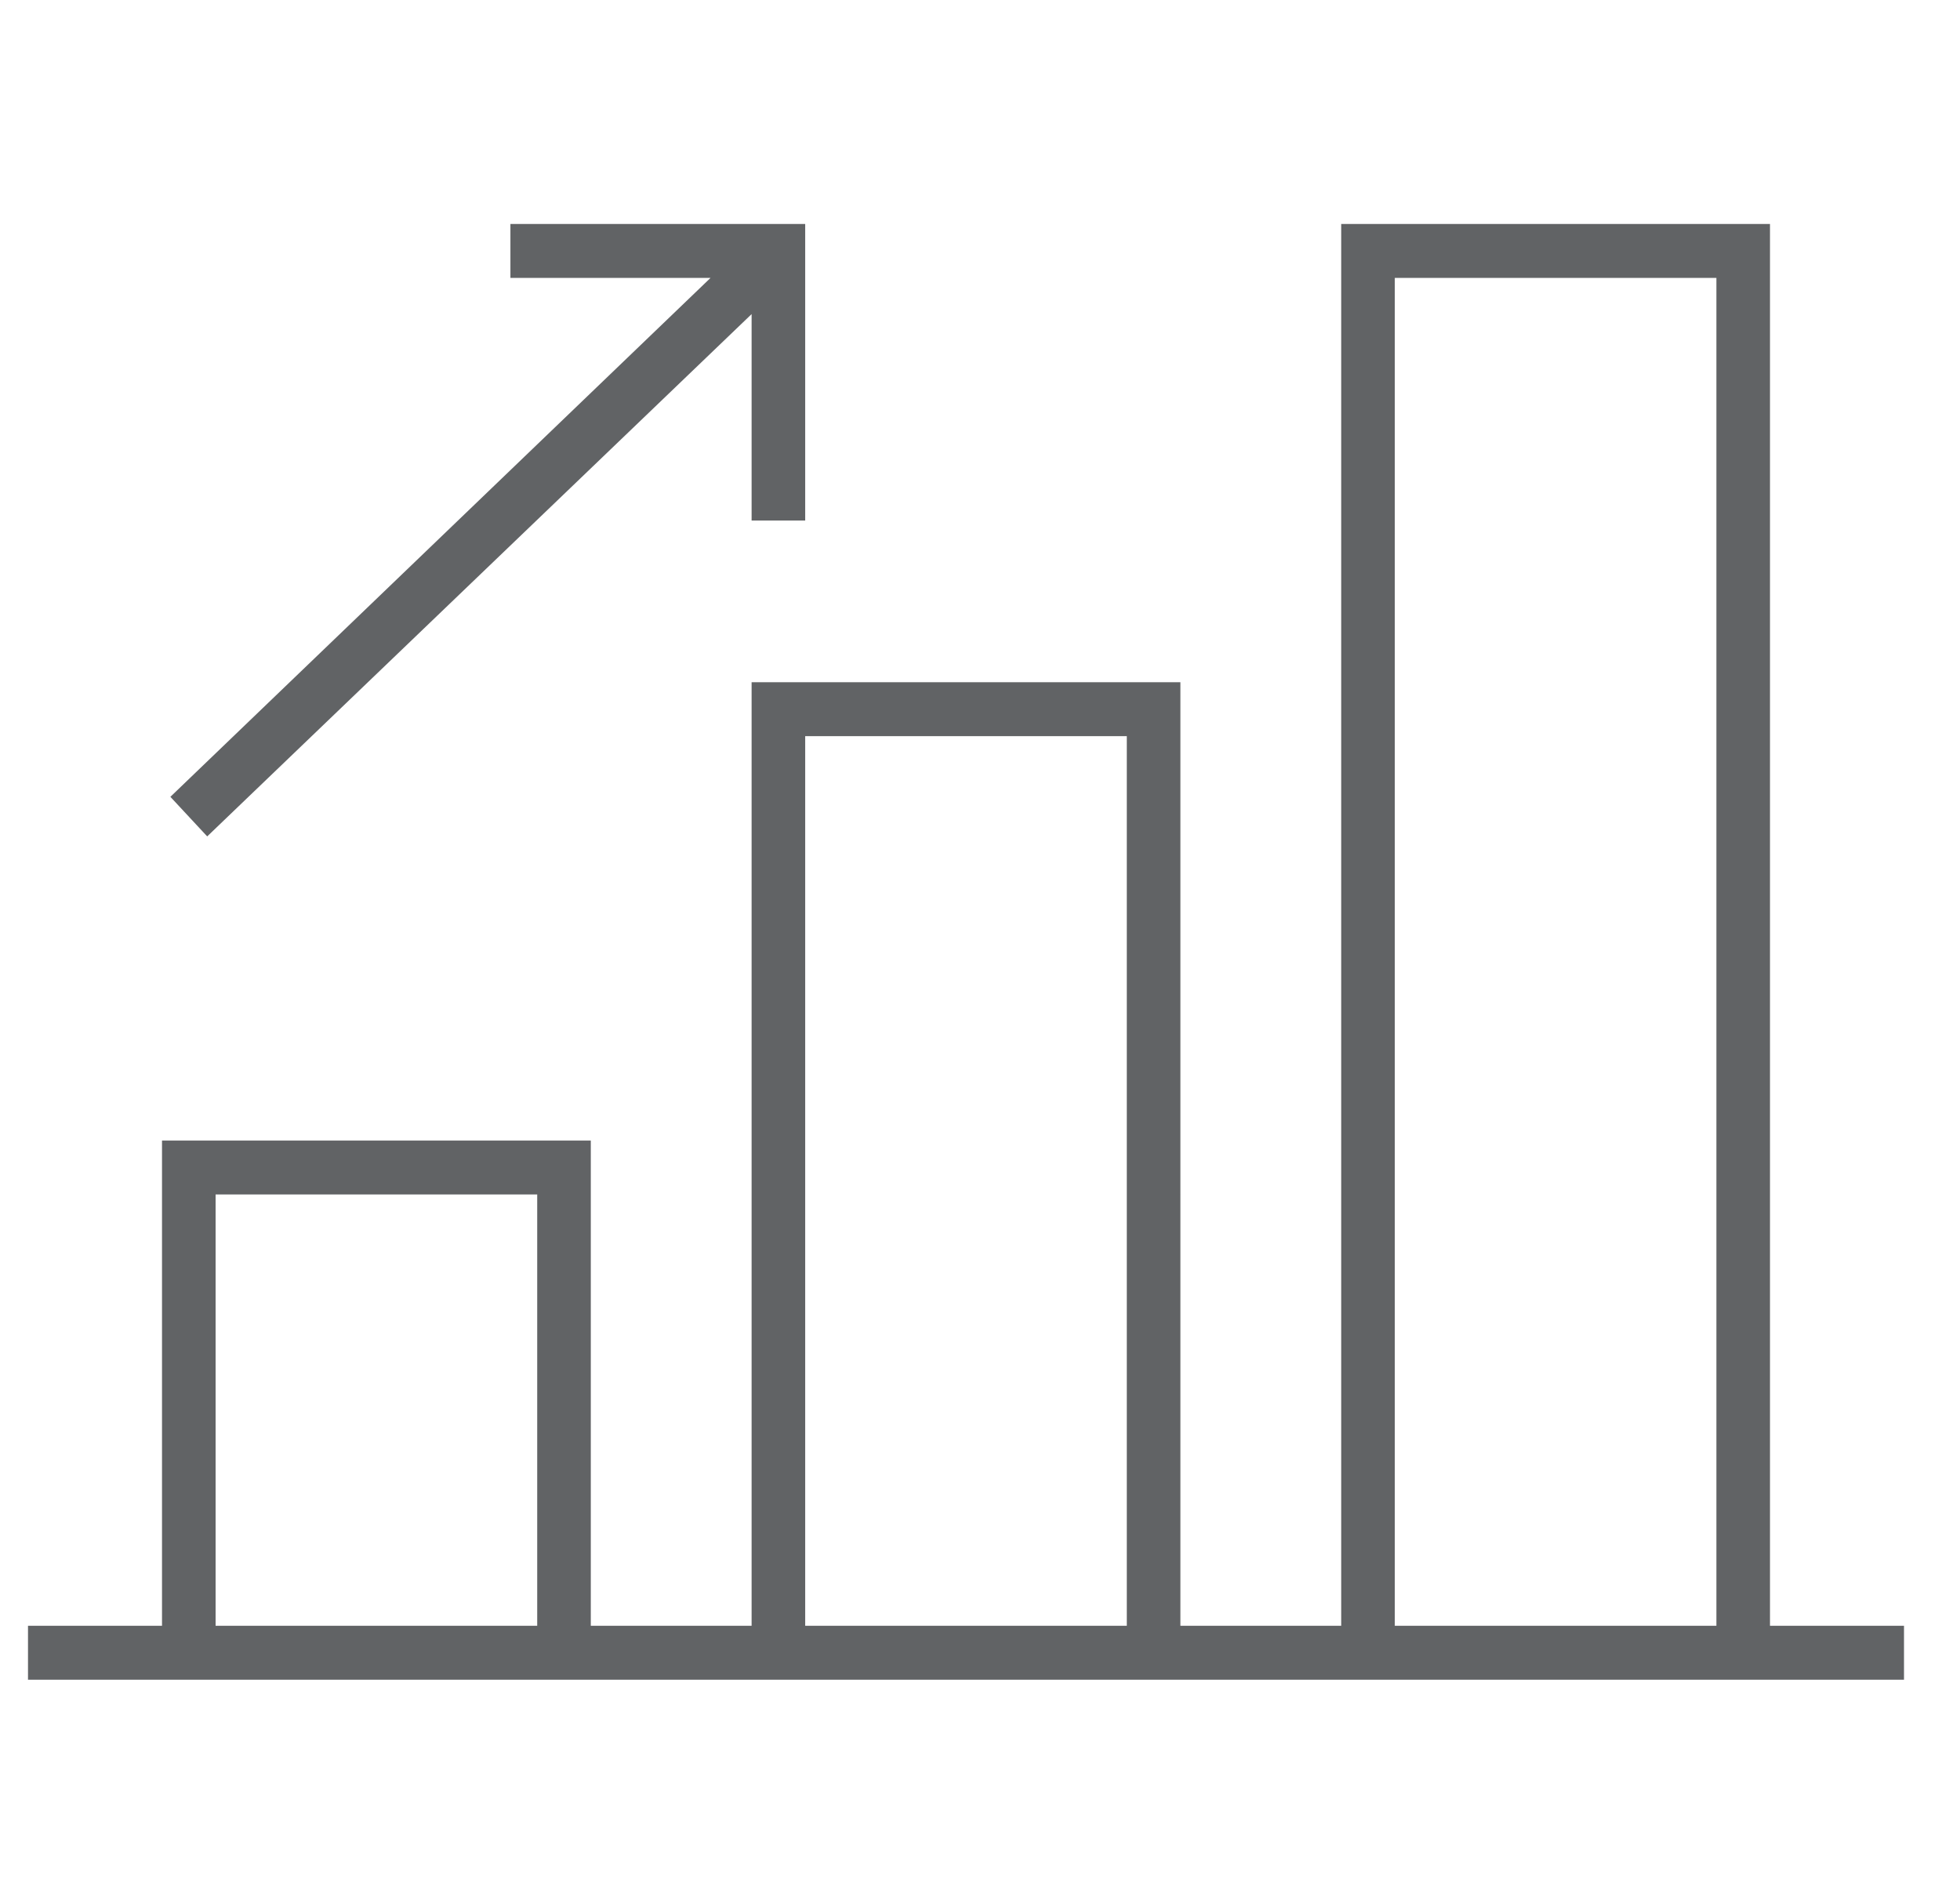
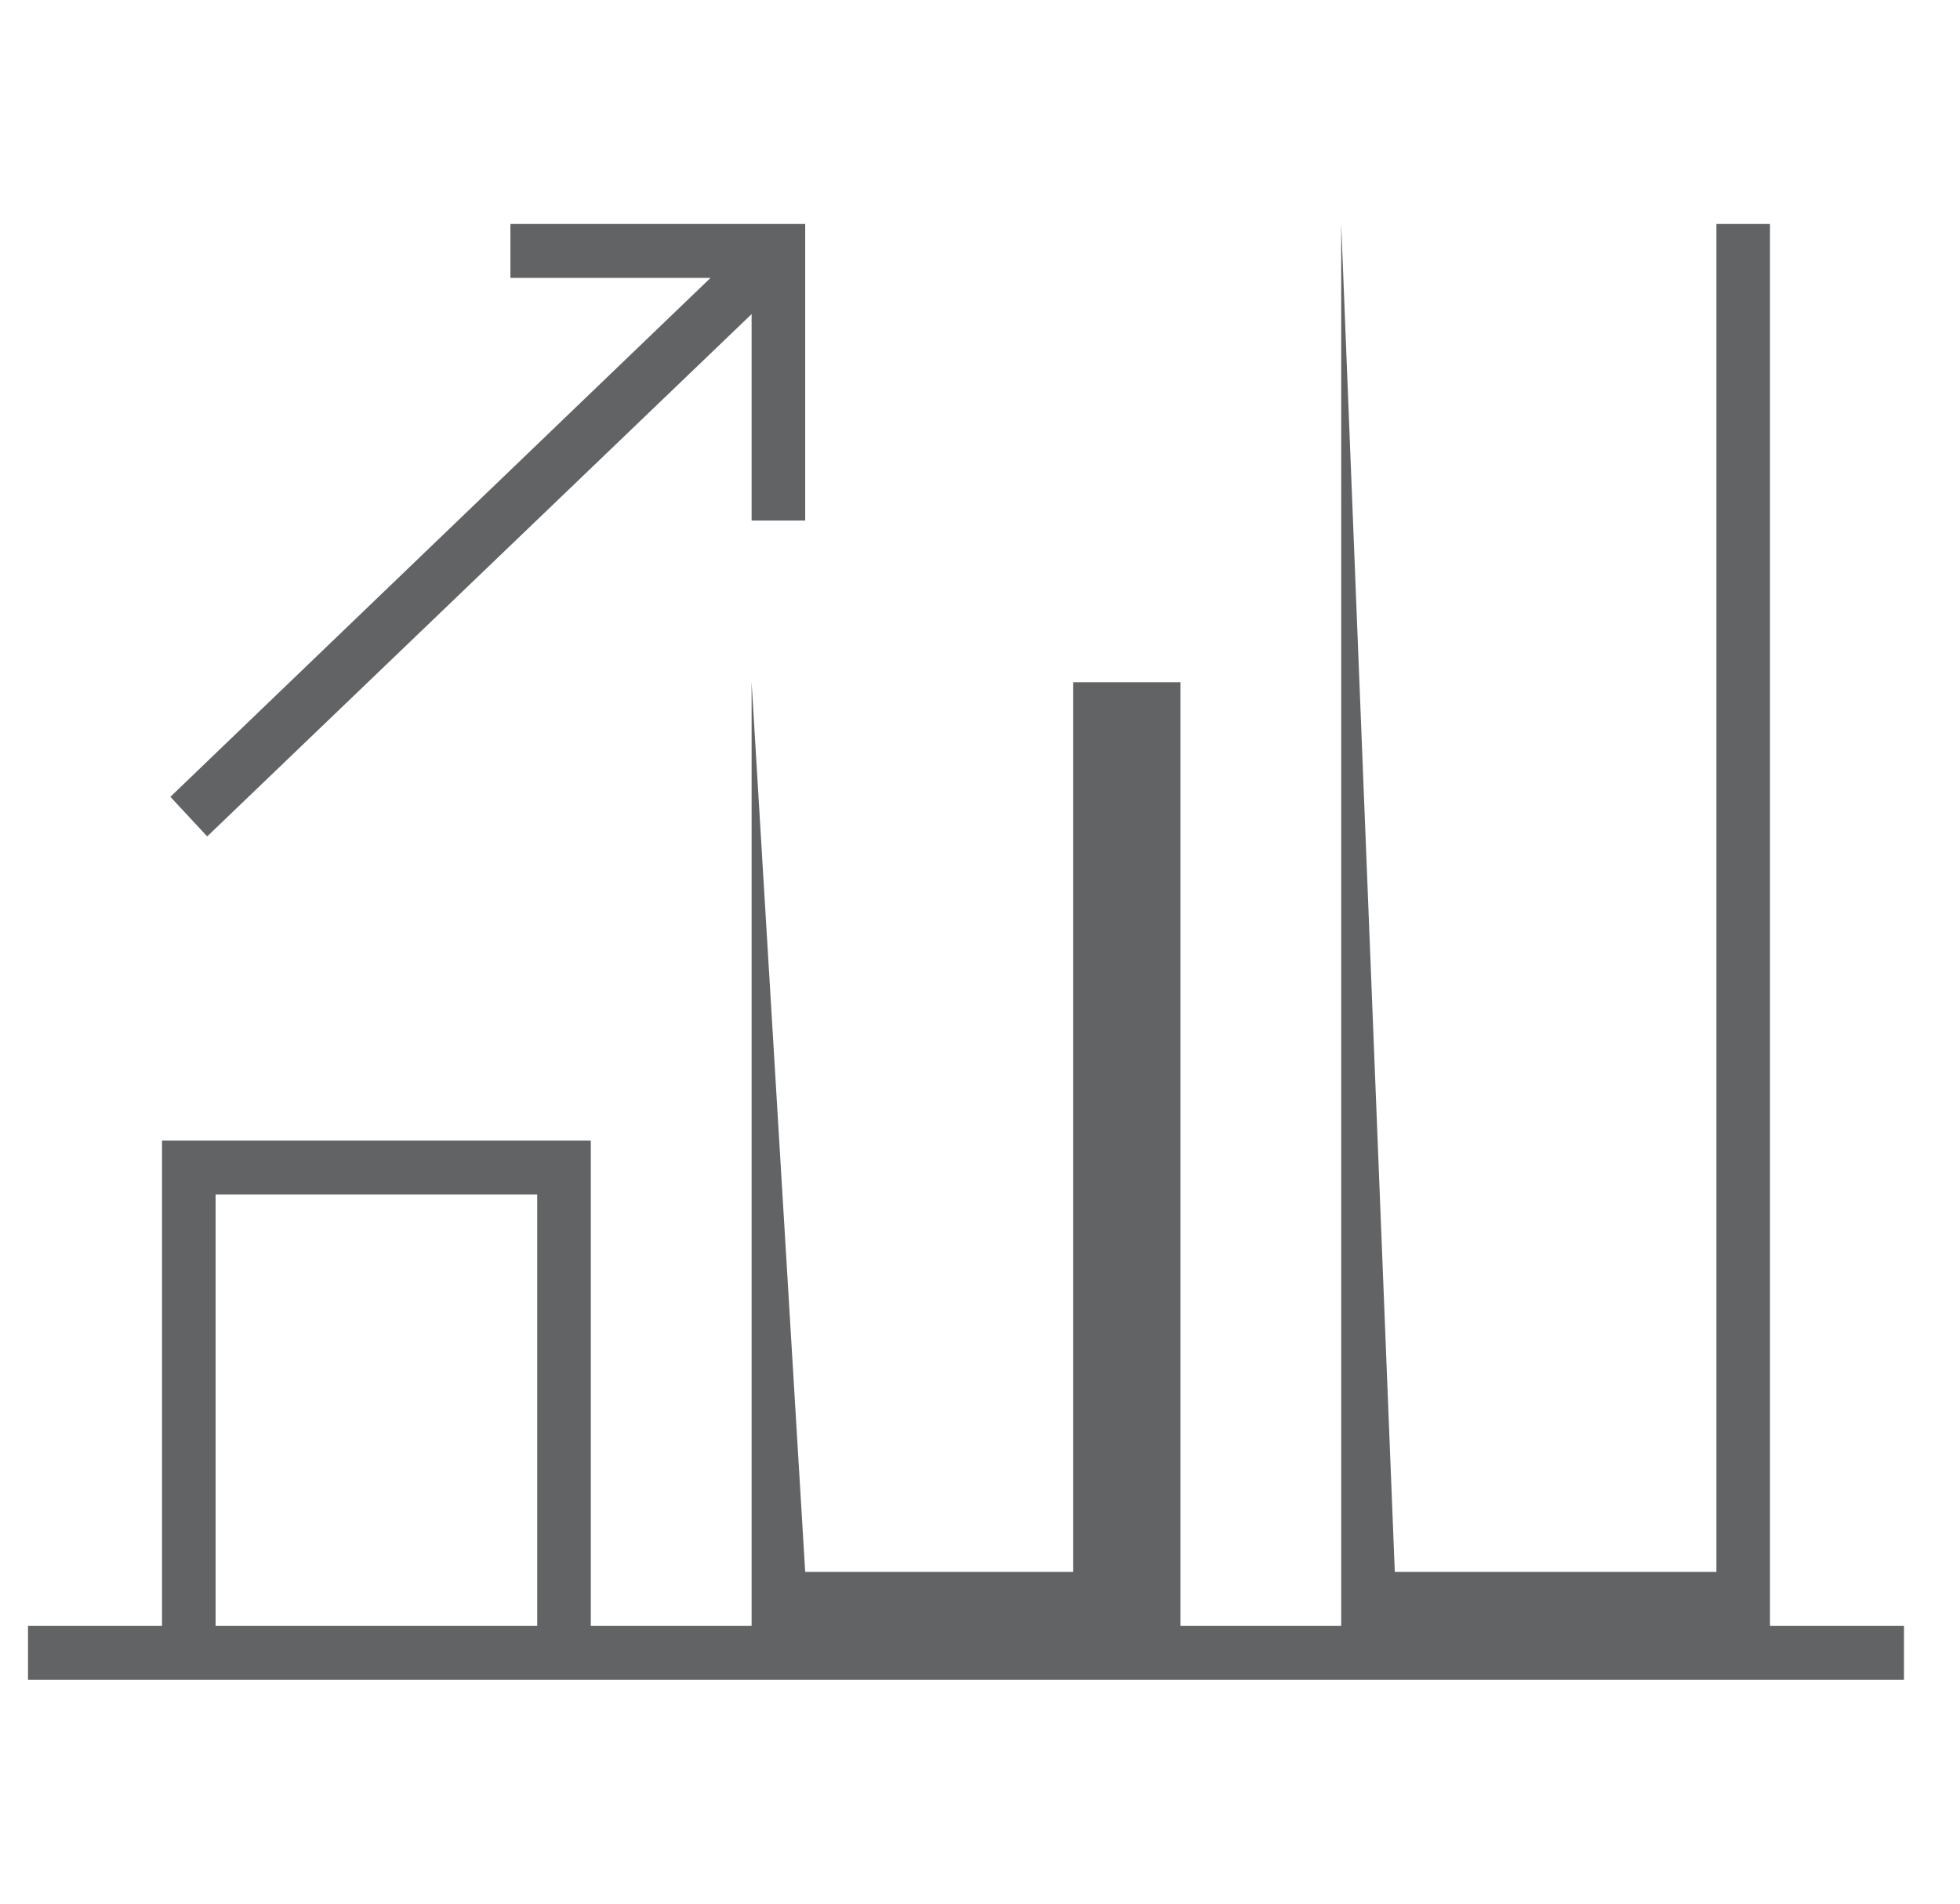
<svg xmlns="http://www.w3.org/2000/svg" width="70" height="68" fill="none">
-   <path fill="#616365" d="M18.229 8v1.926h7.148L6.085 28.463 7.4 29.877 26.843 11.22v7.373h1.914V8H18.23M47.9 8v50.074h-5.743V24.37H26.843v33.704H21.1V40.741H5.786v17.333H1V60h67v-1.926h-4.786V8H47.9m1.914 1.926H61.3v48.148H49.814zm-21.057 16.37h11.486v31.778H28.757zM7.7 42.666h11.486v15.408H7.7z" />
+   <path fill="#616365" d="M18.229 8v1.926h7.148L6.085 28.463 7.4 29.877 26.843 11.22v7.373h1.914V8H18.23M47.9 8v50.074h-5.743V24.37H26.843v33.704H21.1V40.741H5.786v17.333H1V60h67v-1.926h-4.786V8H47.9H61.3v48.148H49.814zm-21.057 16.37h11.486v31.778H28.757zM7.7 42.666h11.486v15.408H7.7z" />
</svg>